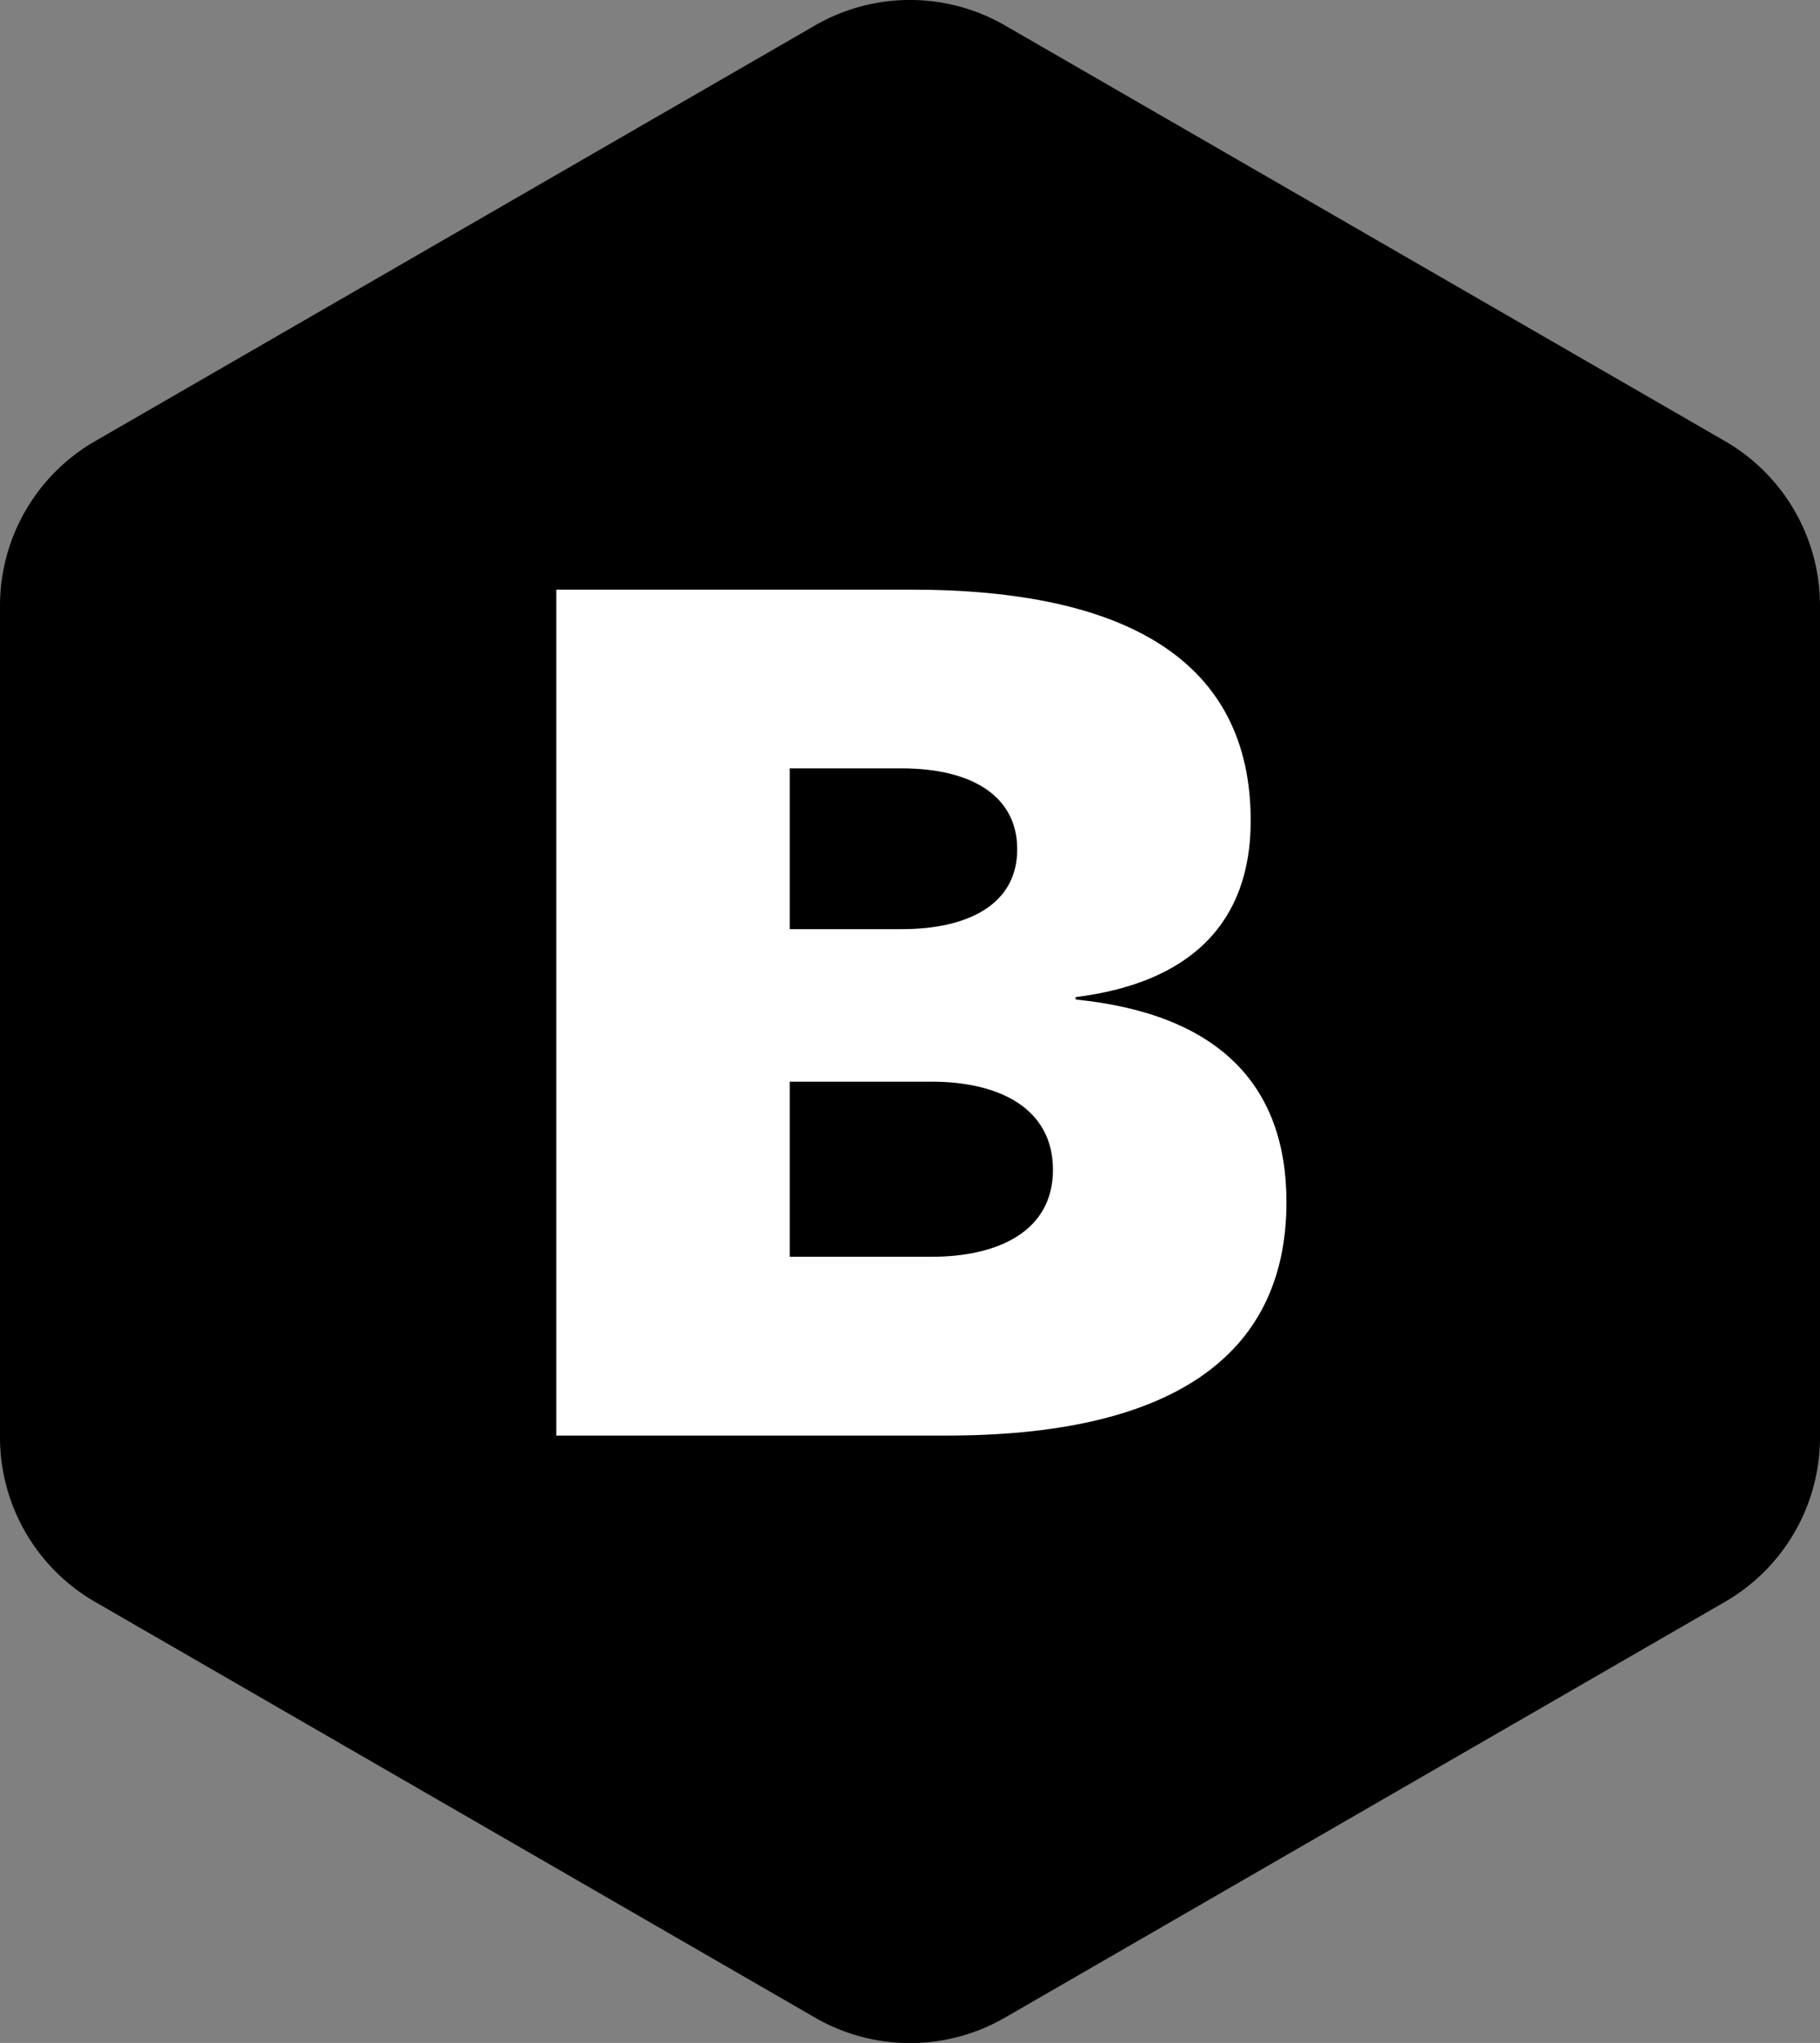
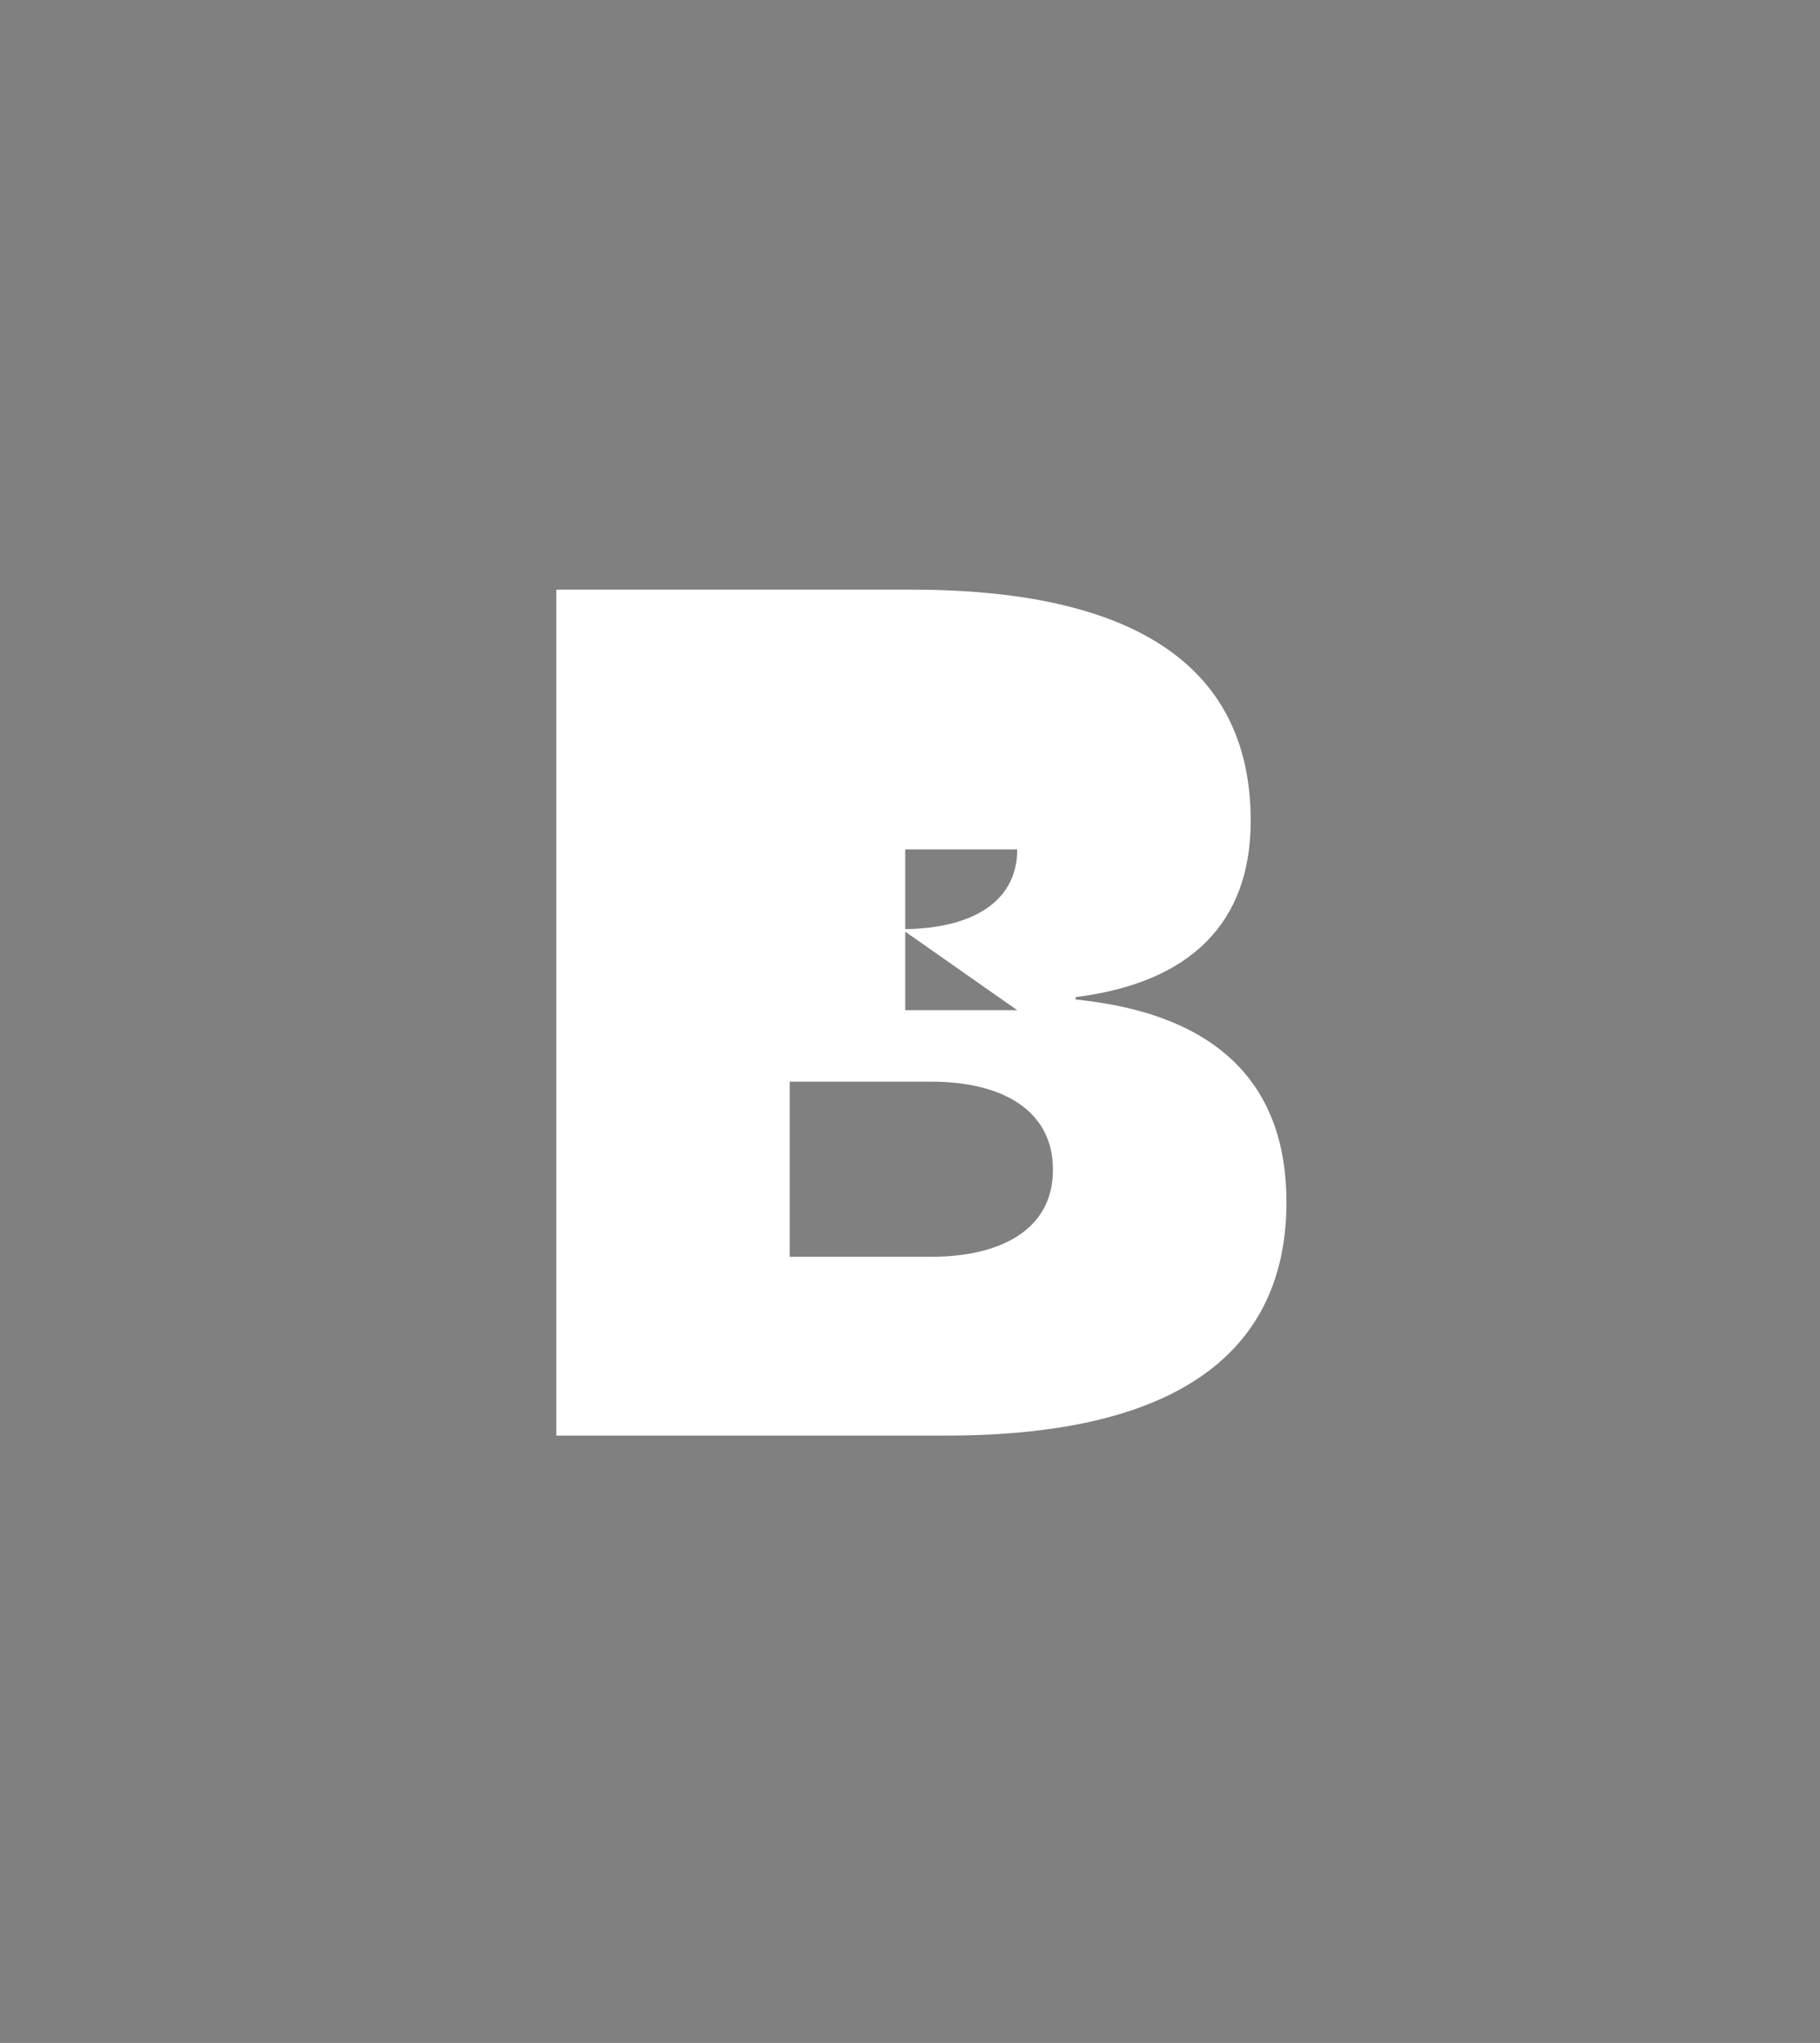
<svg xmlns="http://www.w3.org/2000/svg" data-name="Layer 2" viewBox="0 0 236.8 265.78">
  <rect x="0" y="0" width="236.8" height="265.78" fill="#808080" stroke="none" />
  <g data-name="Layer 1">
-     <path d="M0 78.8v108.18c0 8.83 4.71 16.99 12.36 21.41l93.68 54.09a24.7 24.7 0 0 0 24.72 0l93.68-54.09a24.715 24.715 0 0 0 12.36-21.41V78.8c0-8.83-4.71-16.99-12.36-21.41L130.76 3.31a24.7 24.7 0 0 0-24.72 0L12.36 57.4A24.715 24.715 0 0 0 0 78.81Z" style="stroke-width:0" />
-     <path d="M72.37 76.71h46.19c28.05 0 44.17 9.3 44.17 30.07 0 13.33-7.9 21.08-22.78 22.94v.31c18.44 1.86 27.43 11 27.43 26.35 0 20.61-15.81 30.38-44.17 30.38H72.38V76.72Zm44.95 44.17c8.68 0 15.03-3.25 15.03-10.38s-6.2-10.54-15.03-10.54h-14.57v20.92h14.57Zm3.87 42.62c8.83 0 15.81-3.41 15.81-11.31s-6.82-11.47-15.81-11.47h-18.44v22.78h18.44Z" style="fill:#fff;stroke-width:0" />
+     <path d="M72.37 76.71h46.19c28.05 0 44.17 9.3 44.17 30.07 0 13.33-7.9 21.08-22.78 22.94v.31c18.44 1.86 27.43 11 27.43 26.35 0 20.61-15.81 30.38-44.17 30.38H72.38V76.72Zm44.95 44.17c8.68 0 15.03-3.25 15.03-10.38h-14.57v20.92h14.57Zm3.87 42.62c8.83 0 15.81-3.41 15.81-11.31s-6.82-11.47-15.81-11.47h-18.44v22.78h18.44Z" style="fill:#fff;stroke-width:0" />
  </g>
</svg>